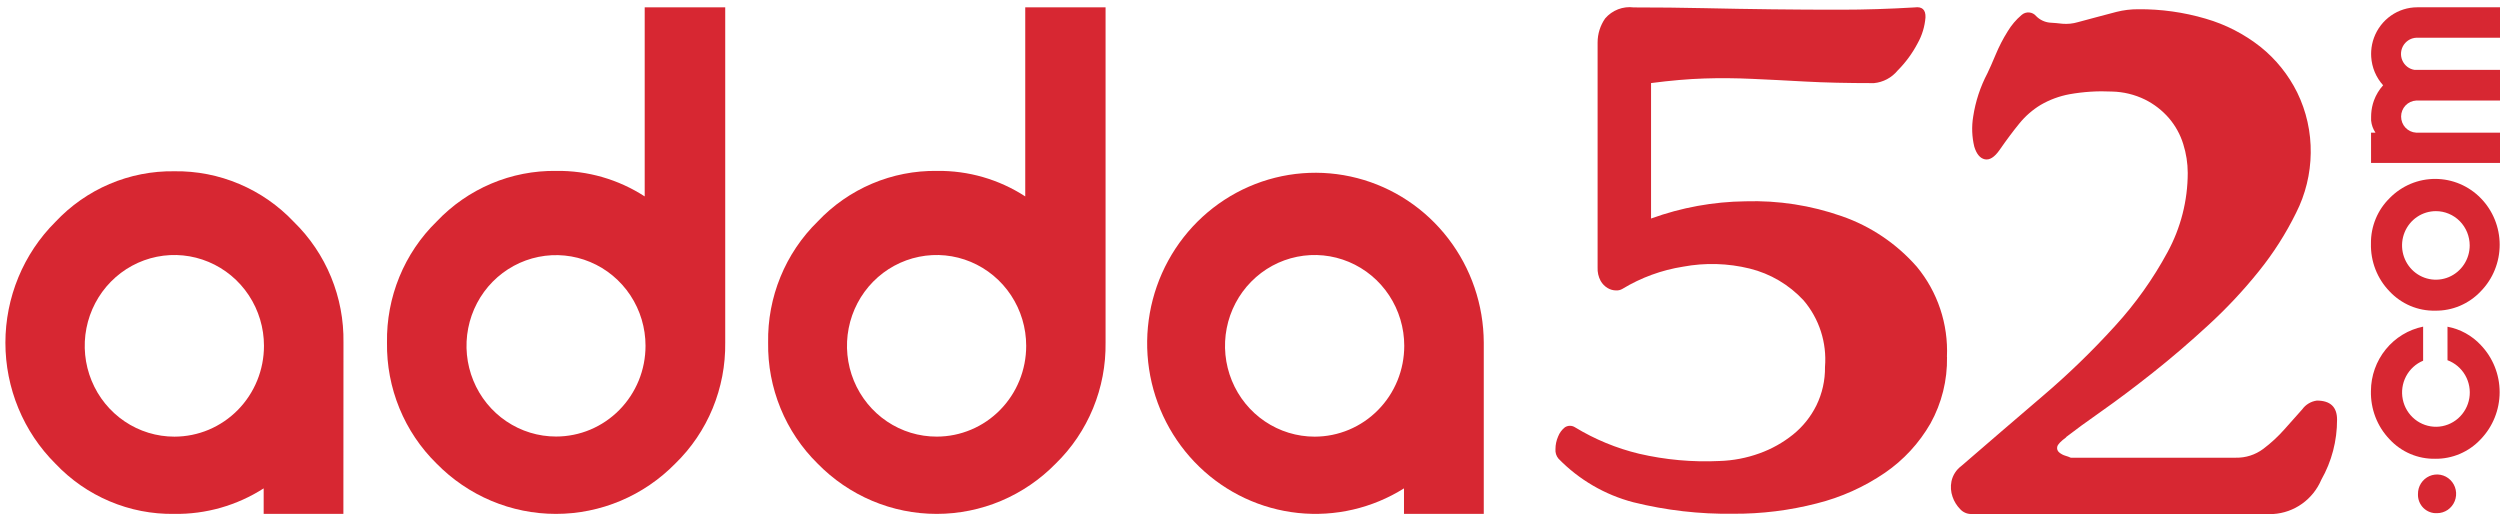
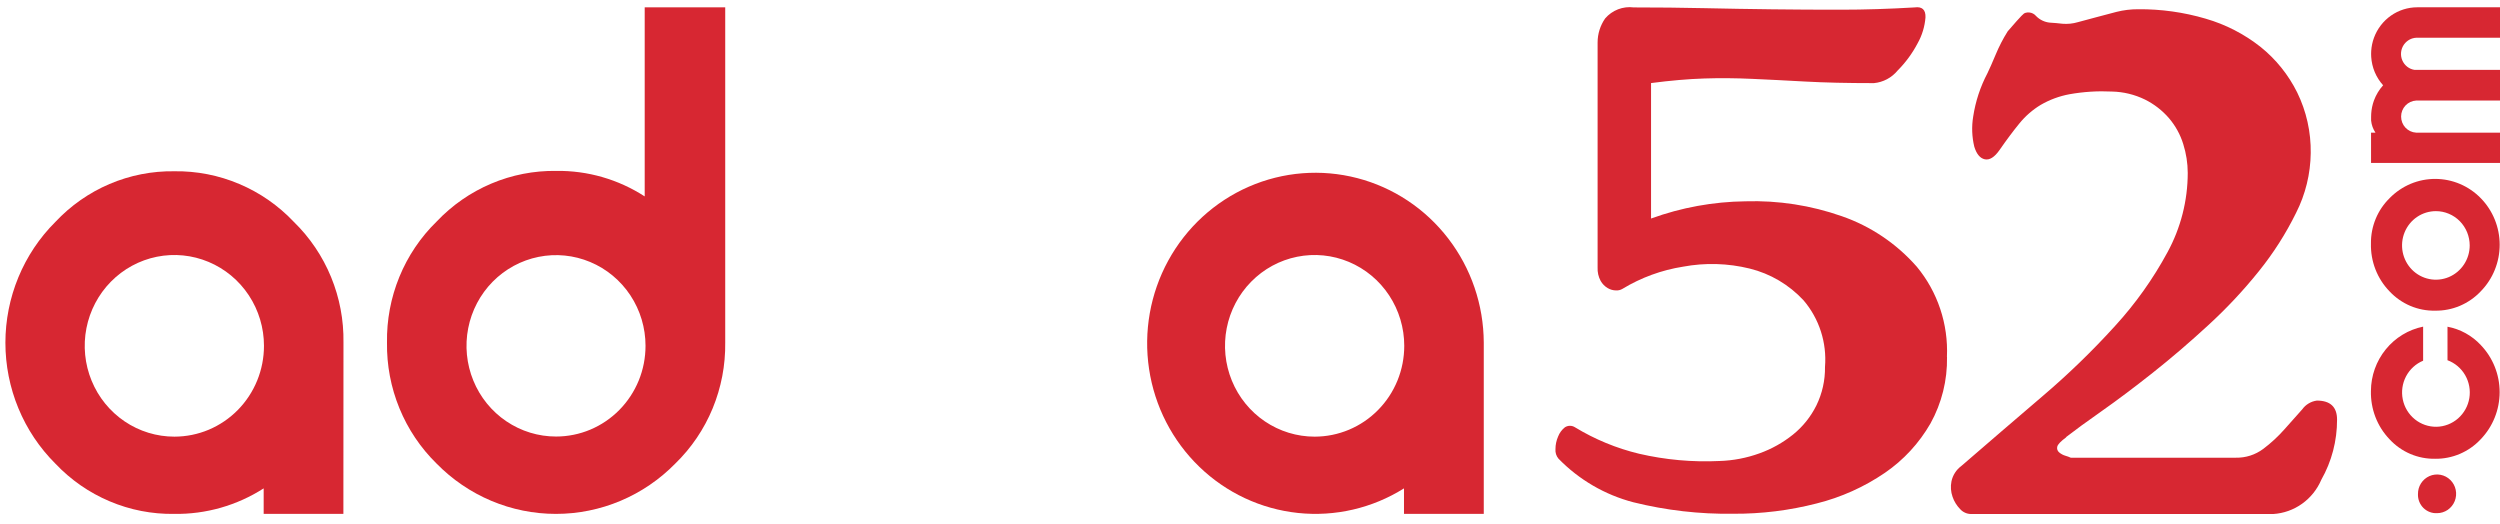
<svg xmlns="http://www.w3.org/2000/svg" width="124" height="26" viewBox="0 0 124 26" fill="none">
  <path d="M118.537 9.817C118.236 10.109 117.996 10.461 117.835 10.851C117.674 11.241 117.593 11.66 117.599 12.083C117.588 12.52 117.664 12.954 117.822 13.361C117.98 13.767 118.217 14.137 118.519 14.449C118.81 14.76 119.162 15.006 119.552 15.172C119.942 15.337 120.362 15.418 120.785 15.409C121.207 15.415 121.625 15.333 122.014 15.168C122.403 15.002 122.755 14.758 123.046 14.449C123.647 13.835 123.984 13.005 123.984 12.139C123.984 11.274 123.647 10.444 123.046 9.83C122.751 9.528 122.4 9.288 122.014 9.124C121.627 8.96 121.212 8.875 120.793 8.874C120.373 8.873 119.958 8.955 119.57 9.117C119.183 9.28 118.831 9.518 118.534 9.818L118.537 9.817ZM122.497 12.172C122.497 12.508 122.399 12.837 122.214 13.117C122.03 13.396 121.768 13.614 121.462 13.743C121.155 13.872 120.818 13.906 120.492 13.84C120.167 13.775 119.868 13.613 119.633 13.375C119.399 13.137 119.239 12.834 119.174 12.505C119.109 12.175 119.142 11.833 119.269 11.522C119.396 11.212 119.611 10.946 119.887 10.759C120.163 10.572 120.487 10.473 120.819 10.473C121.039 10.472 121.258 10.516 121.461 10.602C121.665 10.687 121.85 10.812 122.006 10.97C122.161 11.128 122.285 11.315 122.369 11.521C122.453 11.728 122.497 11.949 122.497 12.172Z" fill="#D72732" />
  <path d="M123.049 17.116C122.607 16.642 122.028 16.323 121.396 16.205V17.867C121.764 18.003 122.074 18.265 122.272 18.608C122.47 18.951 122.543 19.353 122.479 19.745C122.415 20.137 122.217 20.494 121.921 20.753C121.624 21.013 121.247 21.16 120.855 21.168C120.464 21.175 120.081 21.044 119.775 20.796C119.469 20.549 119.257 20.2 119.178 19.811C119.098 19.422 119.156 19.017 119.34 18.666C119.525 18.316 119.824 18.042 120.187 17.891V16.201C119.459 16.35 118.804 16.749 118.333 17.33C117.861 17.911 117.602 18.639 117.598 19.391C117.587 19.832 117.663 20.271 117.82 20.682C117.978 21.093 118.215 21.467 118.518 21.784C118.807 22.098 119.159 22.347 119.549 22.514C119.94 22.681 120.36 22.763 120.784 22.755C121.207 22.76 121.626 22.677 122.015 22.51C122.405 22.343 122.755 22.096 123.046 21.784C123.646 21.159 123.982 20.322 123.982 19.449C123.982 18.577 123.646 17.739 123.046 17.114" fill="#D72732" />
  <path d="M120.878 25.453C120.754 25.46 120.629 25.44 120.513 25.395C120.397 25.351 120.291 25.282 120.202 25.195C120.113 25.106 120.043 25.001 119.996 24.884C119.95 24.767 119.927 24.642 119.931 24.516C119.927 24.325 119.978 24.137 120.08 23.977C120.181 23.816 120.328 23.69 120.5 23.614C120.673 23.538 120.864 23.516 121.049 23.55C121.234 23.585 121.405 23.674 121.539 23.808C121.674 23.941 121.766 24.112 121.804 24.298C121.843 24.485 121.825 24.679 121.754 24.856C121.683 25.032 121.562 25.183 121.406 25.29C121.25 25.396 121.066 25.453 120.878 25.453Z" fill="#D72732" />
  <path d="M119.882 0.362H124V1.873H119.939H119.886H119.834C119.723 1.88 119.614 1.911 119.516 1.963C119.417 2.016 119.331 2.089 119.262 2.177L119.249 2.194L119.237 2.209C119.158 2.321 119.109 2.451 119.094 2.588C119.079 2.724 119.099 2.862 119.152 2.989C119.205 3.115 119.29 3.225 119.397 3.309C119.504 3.393 119.631 3.447 119.765 3.467H119.785H119.8H119.817H119.833H119.837H119.886C119.903 3.467 119.921 3.467 119.939 3.467H122.031H124.002V4.987H119.916H119.882H119.842C119.641 4.998 119.451 5.086 119.312 5.233C119.173 5.381 119.095 5.576 119.095 5.78C119.094 5.984 119.17 6.181 119.308 6.329C119.446 6.478 119.635 6.567 119.835 6.579H119.855H124.002V8.082H117.604V6.58H117.823C117.703 6.402 117.629 6.196 117.607 5.981C117.607 5.965 117.607 5.949 117.607 5.933C117.607 5.916 117.607 5.905 117.607 5.891C117.607 5.877 117.607 5.885 117.607 5.882C117.607 5.848 117.607 5.816 117.607 5.783C117.607 5.733 117.607 5.684 117.612 5.635C117.626 5.414 117.671 5.196 117.747 4.987C117.849 4.708 118.004 4.451 118.203 4.23C117.853 3.844 117.645 3.348 117.612 2.824C117.612 2.775 117.607 2.725 117.607 2.675C117.607 2.625 117.607 2.575 117.612 2.526C117.626 2.302 117.672 2.082 117.749 1.873C117.912 1.429 118.206 1.046 118.59 0.776C118.974 0.506 119.43 0.362 119.897 0.362" fill="#D72732" />
  <path d="M17.036 16.992C17.054 15.877 16.844 14.771 16.421 13.741C15.998 12.712 15.371 11.782 14.578 11.009C13.812 10.198 12.89 9.557 11.868 9.125C10.847 8.692 9.748 8.478 8.642 8.495C7.541 8.479 6.448 8.694 5.433 9.126C4.418 9.559 3.503 10.2 2.745 11.009C1.96 11.791 1.337 12.724 0.912 13.753C0.487 14.782 0.268 15.886 0.268 17.002C0.268 18.117 0.487 19.221 0.912 20.25C1.337 21.279 1.96 22.212 2.745 22.994C3.506 23.799 4.422 24.435 5.437 24.864C6.451 25.294 7.542 25.506 8.642 25.489C10.21 25.513 11.752 25.073 13.078 24.223V25.489H17.032L17.036 16.992ZM8.654 21.658C7.774 21.659 6.914 21.396 6.183 20.902C5.451 20.407 4.88 19.704 4.543 18.881C4.205 18.058 4.116 17.152 4.287 16.278C4.458 15.404 4.881 14.601 5.502 13.97C6.124 13.339 6.916 12.91 7.778 12.735C8.641 12.561 9.535 12.65 10.347 12.991C11.16 13.332 11.855 13.909 12.343 14.65C12.832 15.391 13.093 16.262 13.093 17.153C13.093 17.744 12.979 18.33 12.756 18.876C12.533 19.422 12.206 19.919 11.794 20.337C11.382 20.755 10.892 21.087 10.354 21.314C9.815 21.541 9.237 21.657 8.654 21.658Z" fill="#D72732" />
  <path d="M73.595 16.992C73.587 15.12 72.967 13.304 71.831 11.828C70.696 10.351 69.109 9.298 67.32 8.834C65.531 8.369 63.64 8.518 61.943 9.259C60.247 9.999 58.841 11.289 57.945 12.926C57.05 14.563 56.715 16.455 56.994 18.305C57.272 20.156 58.149 21.86 59.486 23.152C60.823 24.444 62.544 25.249 64.382 25.443C66.219 25.637 68.068 25.208 69.638 24.223V25.489H73.595V16.992ZM65.21 21.658C64.331 21.659 63.471 21.395 62.739 20.901C62.008 20.407 61.437 19.703 61.1 18.88C60.763 18.057 60.674 17.151 60.845 16.277C61.016 15.403 61.439 14.6 62.061 13.97C62.682 13.339 63.474 12.909 64.337 12.735C65.199 12.561 66.093 12.65 66.906 12.991C67.718 13.332 68.413 13.909 68.901 14.65C69.39 15.391 69.651 16.262 69.651 17.153C69.651 17.744 69.537 18.33 69.314 18.876C69.091 19.423 68.764 19.919 68.351 20.337C67.939 20.756 67.449 21.088 66.91 21.314C66.371 21.541 65.794 21.657 65.21 21.658Z" fill="#D72732" />
  <path d="M31.977 0.363V9.742C30.669 8.895 29.144 8.455 27.591 8.477C26.485 8.461 25.386 8.675 24.365 9.108C23.344 9.54 22.421 10.181 21.655 10.991C20.86 11.766 20.232 12.7 19.809 13.732C19.386 14.765 19.177 15.874 19.195 16.992C19.179 18.11 19.389 19.219 19.812 20.251C20.235 21.284 20.862 22.217 21.655 22.994C22.431 23.785 23.353 24.413 24.369 24.841C25.384 25.269 26.474 25.489 27.574 25.489C28.674 25.489 29.763 25.269 30.779 24.841C31.795 24.413 32.717 23.785 33.493 22.994C34.29 22.22 34.922 21.287 35.348 20.255C35.774 19.222 35.986 18.111 35.971 16.992V0.363H31.977ZM27.583 21.652C26.704 21.653 25.846 21.39 25.115 20.896C24.384 20.403 23.814 19.7 23.478 18.878C23.141 18.056 23.052 17.151 23.223 16.278C23.394 15.405 23.816 14.603 24.437 13.973C25.058 13.344 25.849 12.915 26.71 12.741C27.572 12.567 28.465 12.655 29.276 12.996C30.088 13.336 30.781 13.913 31.27 14.653C31.758 15.393 32.018 16.263 32.018 17.153C32.018 17.744 31.904 18.329 31.681 18.875C31.458 19.42 31.131 19.916 30.719 20.334C30.307 20.752 29.818 21.083 29.279 21.31C28.741 21.536 28.163 21.652 27.581 21.652" fill="#D72732" />
-   <path d="M54.836 0.363H50.852V9.742C49.547 8.895 48.026 8.456 46.476 8.477C45.371 8.461 44.275 8.676 43.256 9.108C42.237 9.54 41.317 10.181 40.553 10.991C39.76 11.767 39.133 12.701 38.711 13.733C38.288 14.765 38.08 15.875 38.099 16.992C38.082 18.109 38.291 19.218 38.714 20.25C39.136 21.283 39.762 22.216 40.553 22.994C41.326 23.785 42.246 24.412 43.26 24.841C44.273 25.269 45.36 25.489 46.459 25.489C47.557 25.489 48.644 25.269 49.658 24.841C50.671 24.412 51.591 23.785 52.364 22.994C53.16 22.219 53.79 21.286 54.215 20.254C54.641 19.221 54.852 18.111 54.836 16.992V0.363ZM46.468 21.656C45.588 21.659 44.728 21.397 43.995 20.904C43.262 20.41 42.691 19.708 42.352 18.885C42.014 18.062 41.924 17.156 42.094 16.282C42.264 15.407 42.686 14.604 43.307 13.972C43.928 13.341 44.72 12.911 45.583 12.736C46.445 12.561 47.34 12.649 48.153 12.99C48.965 13.331 49.66 13.908 50.149 14.649C50.638 15.39 50.899 16.261 50.899 17.152C50.9 17.743 50.786 18.328 50.564 18.874C50.342 19.42 50.016 19.916 49.604 20.334C49.193 20.753 48.704 21.085 48.166 21.311C47.628 21.538 47.051 21.655 46.468 21.656Z" fill="#D72732" />
-   <path d="M102.487 21.686C102.213 21.888 102.065 22.044 102.04 22.155C102.027 22.206 102.028 22.26 102.045 22.31C102.062 22.361 102.093 22.405 102.134 22.438C102.226 22.516 102.334 22.574 102.45 22.607C102.539 22.632 102.626 22.664 102.71 22.702H110.897C111.385 22.712 111.862 22.56 112.255 22.267C112.641 21.977 112.996 21.649 113.316 21.286C113.638 20.921 113.929 20.594 114.19 20.304C114.276 20.185 114.384 20.085 114.509 20.011C114.634 19.936 114.772 19.888 114.916 19.869C115.584 19.869 115.918 20.184 115.918 20.813C115.921 21.86 115.652 22.889 115.137 23.796C114.934 24.274 114.603 24.686 114.183 24.986C113.763 25.286 113.269 25.462 112.756 25.495H97.76C97.658 25.494 97.558 25.472 97.465 25.429C97.372 25.387 97.289 25.326 97.221 25.25C97.054 25.079 96.927 24.873 96.848 24.646C96.76 24.398 96.741 24.13 96.793 23.872C96.858 23.569 97.03 23.301 97.277 23.117C98.616 21.96 99.956 20.808 101.296 19.663C102.572 18.578 103.778 17.412 104.905 16.169C105.919 15.062 106.794 13.832 107.51 12.507C108.165 11.305 108.51 9.954 108.512 8.58C108.511 8.094 108.435 7.61 108.289 7.146C108.143 6.673 107.902 6.237 107.582 5.862C107.249 5.477 106.844 5.163 106.391 4.938C105.879 4.688 105.321 4.553 104.753 4.541C104.05 4.506 103.345 4.55 102.651 4.673C102.147 4.766 101.663 4.944 101.219 5.202C100.815 5.446 100.457 5.759 100.158 6.127C99.849 6.504 99.521 6.944 99.172 7.448C98.924 7.8 98.682 7.951 98.446 7.901C98.211 7.85 98.037 7.642 97.925 7.276C97.807 6.788 97.788 6.28 97.87 5.784C97.984 5.032 98.223 4.304 98.577 3.632C98.675 3.431 98.812 3.123 98.986 2.707C99.152 2.307 99.351 1.921 99.581 1.555C99.765 1.249 99.998 0.974 100.27 0.744C100.321 0.698 100.38 0.664 100.444 0.642C100.509 0.621 100.577 0.612 100.644 0.618C100.712 0.623 100.778 0.642 100.838 0.673C100.898 0.705 100.952 0.748 100.995 0.801C101.175 0.983 101.412 1.096 101.665 1.122C101.888 1.135 102.099 1.154 102.298 1.178C102.555 1.199 102.813 1.173 103.06 1.1C103.345 1.024 103.649 0.943 103.972 0.855C104.296 0.767 104.63 0.678 104.975 0.59C105.328 0.501 105.69 0.457 106.054 0.458C107.187 0.449 108.315 0.606 109.403 0.927C110.388 1.212 111.31 1.686 112.119 2.323C112.883 2.935 113.505 3.708 113.942 4.589C114.398 5.521 114.627 6.55 114.612 7.591C114.6 8.622 114.352 9.637 113.887 10.555C113.381 11.585 112.763 12.554 112.045 13.445C111.277 14.403 110.437 15.299 109.533 16.127C108.603 16.983 107.685 17.77 106.779 18.487C105.874 19.204 105.037 19.833 104.268 20.374C103.497 20.916 102.901 21.35 102.481 21.677" fill="#D72732" />
+   <path d="M102.487 21.686C102.213 21.888 102.065 22.044 102.04 22.155C102.027 22.206 102.028 22.26 102.045 22.31C102.062 22.361 102.093 22.405 102.134 22.438C102.226 22.516 102.334 22.574 102.45 22.607C102.539 22.632 102.626 22.664 102.71 22.702H110.897C111.385 22.712 111.862 22.56 112.255 22.267C112.641 21.977 112.996 21.649 113.316 21.286C113.638 20.921 113.929 20.594 114.19 20.304C114.276 20.185 114.384 20.085 114.509 20.011C114.634 19.936 114.772 19.888 114.916 19.869C115.584 19.869 115.918 20.184 115.918 20.813C115.921 21.86 115.652 22.889 115.137 23.796C114.934 24.274 114.603 24.686 114.183 24.986C113.763 25.286 113.269 25.462 112.756 25.495H97.76C97.658 25.494 97.558 25.472 97.465 25.429C97.372 25.387 97.289 25.326 97.221 25.25C97.054 25.079 96.927 24.873 96.848 24.646C96.76 24.398 96.741 24.13 96.793 23.872C96.858 23.569 97.03 23.301 97.277 23.117C98.616 21.96 99.956 20.808 101.296 19.663C102.572 18.578 103.778 17.412 104.905 16.169C105.919 15.062 106.794 13.832 107.51 12.507C108.165 11.305 108.51 9.954 108.512 8.58C108.511 8.094 108.435 7.61 108.289 7.146C108.143 6.673 107.902 6.237 107.582 5.862C107.249 5.477 106.844 5.163 106.391 4.938C105.879 4.688 105.321 4.553 104.753 4.541C104.05 4.506 103.345 4.55 102.651 4.673C102.147 4.766 101.663 4.944 101.219 5.202C100.815 5.446 100.457 5.759 100.158 6.127C99.849 6.504 99.521 6.944 99.172 7.448C98.924 7.8 98.682 7.951 98.446 7.901C98.211 7.85 98.037 7.642 97.925 7.276C97.807 6.788 97.788 6.28 97.87 5.784C97.984 5.032 98.223 4.304 98.577 3.632C98.675 3.431 98.812 3.123 98.986 2.707C99.152 2.307 99.351 1.921 99.581 1.555C100.321 0.698 100.38 0.664 100.444 0.642C100.509 0.621 100.577 0.612 100.644 0.618C100.712 0.623 100.778 0.642 100.838 0.673C100.898 0.705 100.952 0.748 100.995 0.801C101.175 0.983 101.412 1.096 101.665 1.122C101.888 1.135 102.099 1.154 102.298 1.178C102.555 1.199 102.813 1.173 103.06 1.1C103.345 1.024 103.649 0.943 103.972 0.855C104.296 0.767 104.63 0.678 104.975 0.59C105.328 0.501 105.69 0.457 106.054 0.458C107.187 0.449 108.315 0.606 109.403 0.927C110.388 1.212 111.31 1.686 112.119 2.323C112.883 2.935 113.505 3.708 113.942 4.589C114.398 5.521 114.627 6.55 114.612 7.591C114.6 8.622 114.352 9.637 113.887 10.555C113.381 11.585 112.763 12.554 112.045 13.445C111.277 14.403 110.437 15.299 109.533 16.127C108.603 16.983 107.685 17.77 106.779 18.487C105.874 19.204 105.037 19.833 104.268 20.374C103.497 20.916 102.901 21.35 102.481 21.677" fill="#D72732" />
  <path d="M96.572 17.705C96.593 18.86 96.309 19.999 95.75 21.006C95.188 21.983 94.416 22.819 93.491 23.452C92.461 24.155 91.317 24.669 90.111 24.97C88.756 25.319 87.363 25.491 85.966 25.482C84.299 25.506 82.636 25.314 81.017 24.913C79.608 24.546 78.323 23.799 77.301 22.75C77.246 22.685 77.205 22.609 77.179 22.528C77.154 22.447 77.144 22.361 77.151 22.276C77.151 22.061 77.196 21.848 77.282 21.651C77.352 21.471 77.468 21.314 77.618 21.195C77.693 21.146 77.78 21.12 77.87 21.12C77.959 21.12 78.047 21.146 78.122 21.195C79.108 21.794 80.178 22.236 81.297 22.505C82.606 22.809 83.951 22.93 85.293 22.865C85.968 22.844 86.636 22.716 87.272 22.485C87.873 22.27 88.434 21.956 88.934 21.555C89.418 21.165 89.813 20.673 90.091 20.113C90.383 19.518 90.53 18.861 90.52 18.197C90.568 17.603 90.499 17.005 90.316 16.438C90.133 15.871 89.841 15.347 89.456 14.896C88.735 14.12 87.808 13.573 86.786 13.321C85.703 13.055 84.577 13.023 83.481 13.227C82.418 13.394 81.397 13.768 80.474 14.327C80.378 14.384 80.268 14.412 80.156 14.405C80.012 14.404 79.871 14.365 79.746 14.292C79.598 14.206 79.476 14.081 79.391 13.931C79.282 13.728 79.23 13.498 79.241 13.267V2.11C79.241 1.682 79.371 1.265 79.615 0.915C79.788 0.712 80.009 0.557 80.257 0.461C80.504 0.366 80.771 0.334 81.034 0.368C82.229 0.368 83.393 0.38 84.525 0.405C85.658 0.43 86.785 0.449 87.905 0.462C89.026 0.476 90.165 0.482 91.323 0.481C92.481 0.481 93.695 0.443 94.964 0.368C95.337 0.316 95.517 0.48 95.504 0.861C95.469 1.315 95.335 1.756 95.112 2.151C94.851 2.648 94.517 3.102 94.122 3.498C93.976 3.675 93.797 3.822 93.595 3.929C93.393 4.036 93.173 4.102 92.946 4.123C91.626 4.123 90.493 4.097 89.547 4.045C88.602 3.992 87.724 3.948 86.915 3.912C86.105 3.874 85.308 3.867 84.525 3.893C83.741 3.918 82.863 3.994 81.892 4.12V10.839C83.396 10.292 84.98 10.004 86.578 9.985C88.203 9.935 89.823 10.185 91.358 10.725C92.789 11.222 94.069 12.085 95.074 13.23C96.109 14.479 96.642 16.078 96.568 17.707" fill="#D72732" />
</svg>